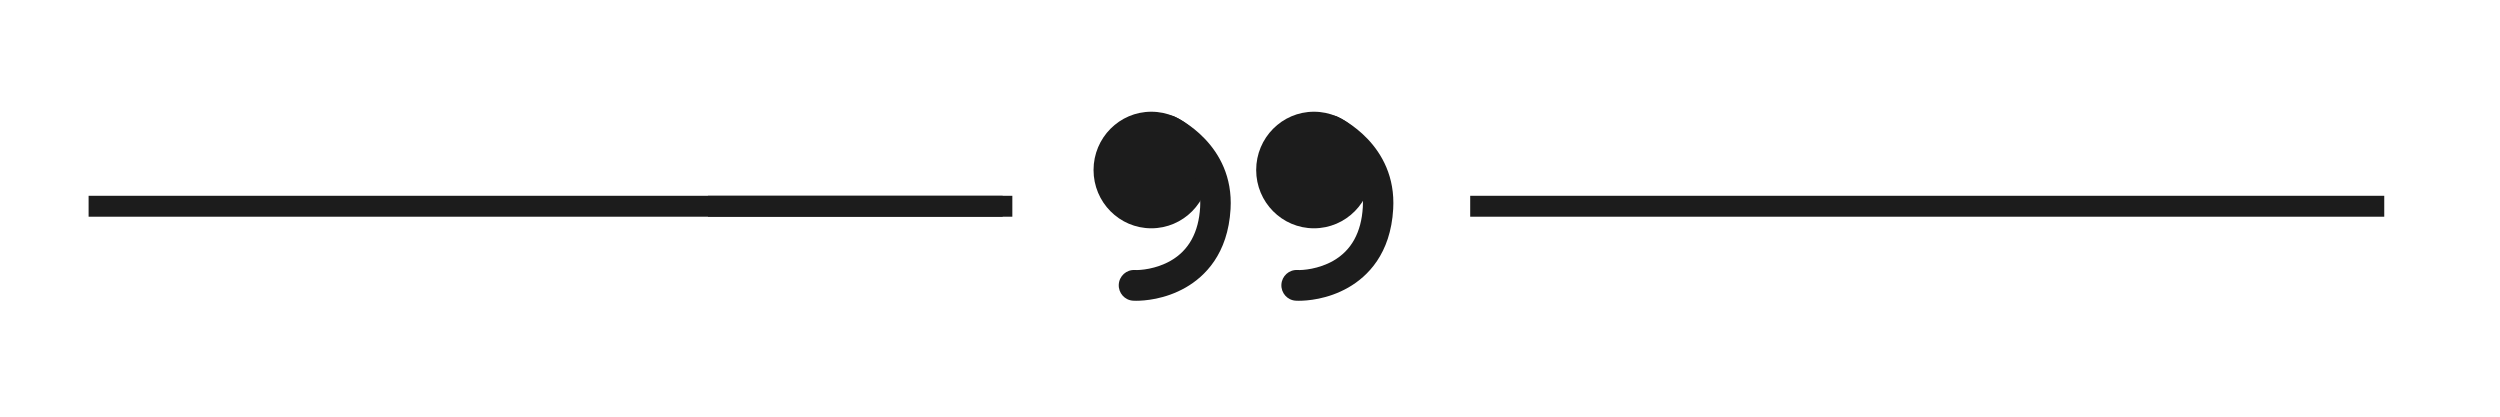
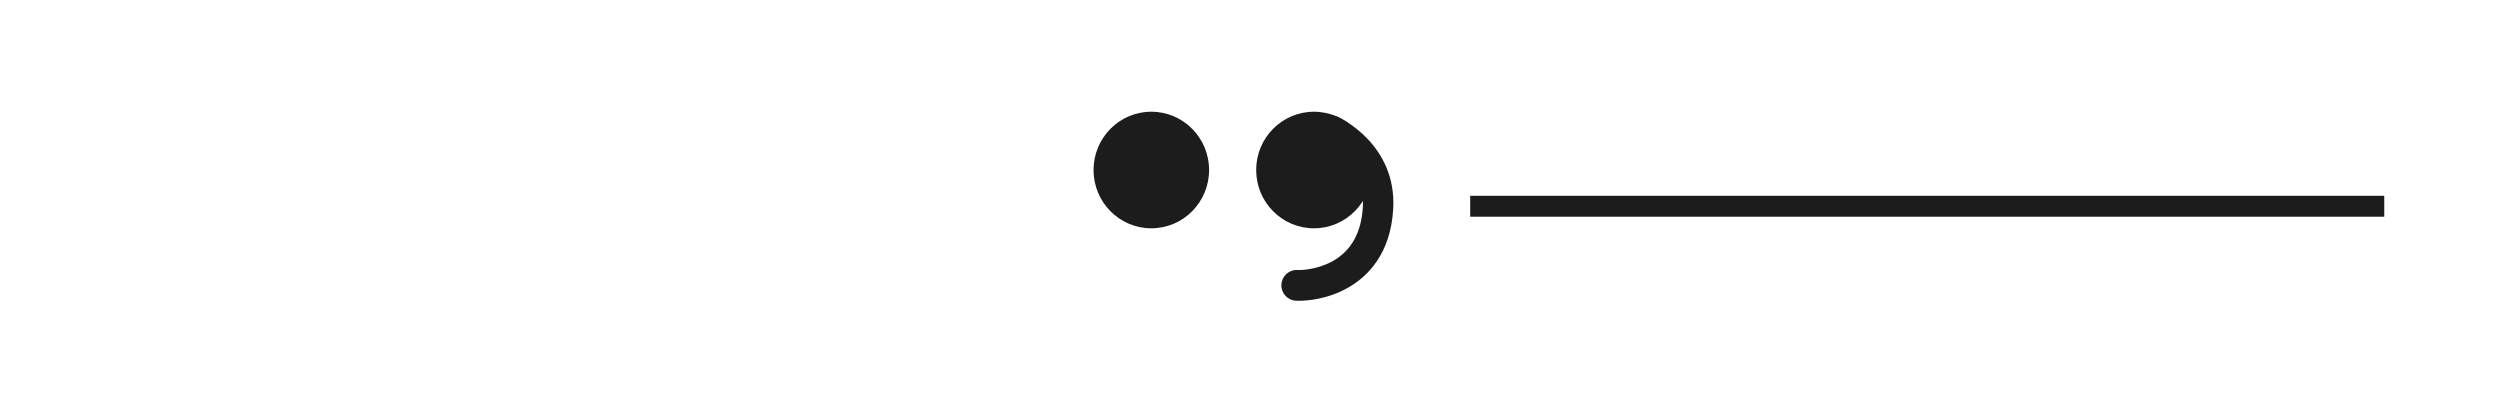
<svg xmlns="http://www.w3.org/2000/svg" height="50" preserveAspectRatio="xMidYMid meet" version="1.0" viewBox="0 0 224.88 37.5" width="300" zoomAndPan="magnify">
  <defs>
    <clipPath id="a53c03e233">
      <path clip-rule="nonzero" d="M 98 10.062 L 109 10.062 L 109 21 L 98 21 Z M 98 10.062" />
    </clipPath>
    <clipPath id="5f2c487960">
      <path clip-rule="nonzero" d="M 100 10.062 L 111 10.062 L 111 27.086 L 100 27.086 Z M 100 10.062" />
    </clipPath>
    <clipPath id="bdc5121ad4">
      <path clip-rule="nonzero" d="M 112 10.062 L 124 10.062 L 124 21 L 112 21 Z M 112 10.062" />
    </clipPath>
    <clipPath id="f5bccfd180">
      <path clip-rule="nonzero" d="M 115 10.062 L 126 10.062 L 126 27.086 L 115 27.086 Z M 115 10.062" />
    </clipPath>
    <clipPath id="eb03b3e942">
      <path clip-rule="nonzero" d="M 63.223 17 L 92 17 L 92 20 L 63.223 20 Z M 63.223 17" />
    </clipPath>
    <clipPath id="c9f68c810b">
      <path clip-rule="nonzero" d="M 132 17 L 214.949 17 L 214.949 20 L 132 20 Z M 132 17" />
    </clipPath>
    <clipPath id="586f8f97fb">
      <path clip-rule="nonzero" d="M 1.422 10.062 L 2 10.062 L 2 27.086 L 1.422 27.086 Z M 1.422 10.062" />
    </clipPath>
    <clipPath id="cd6aedca50">
-       <path clip-rule="nonzero" d="M 7 17 L 90.605 17 L 90.605 20 L 7 20 Z M 7 17" />
-     </clipPath>
+       </clipPath>
  </defs>
  <g clip-path="url(#a53c03e233)">
    <path d="M 108.758 15.301 C 108.758 18.199 106.43 20.547 103.559 20.547 C 100.684 20.547 98.359 18.199 98.359 15.301 C 98.359 12.406 100.684 10.055 103.559 10.055 C 106.43 10.055 108.758 12.406 108.758 15.301" fill="#1c1c1c" fill-opacity="1" fill-rule="nonzero" />
  </g>
  <g clip-path="url(#5f2c487960)">
-     <path d="M 102.191 27.07 C 102.055 27.07 101.957 27.066 101.918 27.062 C 101.164 27.02 100.586 26.367 100.629 25.602 C 100.676 24.84 101.316 24.258 102.078 24.301 C 102.523 24.328 103.973 24.23 105.305 23.465 C 106.934 22.531 107.824 20.91 107.953 18.648 C 108.18 14.711 104.598 13.047 104.562 13.031 C 103.871 12.719 103.562 11.902 103.871 11.203 C 104.18 10.508 104.992 10.195 105.684 10.508 C 105.898 10.605 111.027 12.988 110.691 18.809 C 110.457 22.863 108.371 24.887 106.66 25.871 C 104.77 26.957 102.898 27.07 102.191 27.07" fill="#1c1c1c" fill-opacity="1" fill-rule="nonzero" />
-   </g>
+     </g>
  <g clip-path="url(#bdc5121ad4)">
    <path d="M 123.395 15.301 C 123.395 18.199 121.066 20.547 118.195 20.547 C 115.324 20.547 112.996 18.199 112.996 15.301 C 112.996 12.406 115.324 10.055 118.195 10.055 C 121.066 10.055 123.395 12.406 123.395 15.301" fill="#1c1c1c" fill-opacity="1" fill-rule="nonzero" />
  </g>
  <g clip-path="url(#f5bccfd180)">
    <path d="M 116.828 27.07 C 116.691 27.07 116.598 27.066 116.559 27.062 C 115.801 27.02 115.223 26.367 115.266 25.602 C 115.312 24.84 115.953 24.258 116.715 24.301 C 117.16 24.328 118.613 24.23 119.945 23.465 C 121.57 22.531 122.461 20.91 122.594 18.648 C 122.816 14.758 119.34 13.098 119.195 13.027 C 118.508 12.711 118.203 11.891 118.516 11.199 C 118.828 10.504 119.633 10.195 120.32 10.508 C 120.539 10.605 125.664 12.988 125.328 18.809 C 125.098 22.863 123.012 24.887 121.301 25.871 C 119.41 26.957 117.535 27.07 116.828 27.07" fill="#1c1c1c" fill-opacity="1" fill-rule="nonzero" />
  </g>
  <g clip-path="url(#eb03b3e942)">
-     <path d="M 63.656 19.504 L 63.656 17.621 L 91.051 17.621 L 91.051 19.504 L 63.656 19.504" fill="#1c1c1c" fill-opacity="1" fill-rule="nonzero" />
-   </g>
+     </g>
  <g clip-path="url(#c9f68c810b)">
    <path d="M 132.258 19.504 L 132.258 17.621 L 214.523 17.621 L 214.523 19.504 L 132.258 19.504" fill="#1c1c1c" fill-opacity="1" fill-rule="nonzero" />
  </g>
  <g clip-path="url(#586f8f97fb)">
-     <path d="M -7.512 27.07 C -7.652 27.07 -7.746 27.066 -7.785 27.062 C -8.539 27.02 -9.117 26.367 -9.074 25.602 C -9.031 24.84 -8.387 24.258 -7.625 24.301 C -7.184 24.328 -5.73 24.23 -4.398 23.465 C -2.77 22.531 -1.879 20.91 -1.75 18.648 C -1.523 14.758 -5 13.098 -5.148 13.027 C -5.832 12.711 -6.141 11.891 -5.828 11.199 C -5.516 10.504 -4.711 10.195 -4.023 10.508 C -3.805 10.605 1.324 12.988 0.988 18.809 C 0.754 22.863 -1.332 24.887 -3.043 25.871 C -4.934 26.957 -6.805 27.07 -7.512 27.07" fill="#1c1c1c" fill-opacity="1" fill-rule="nonzero" />
-   </g>
+     </g>
  <g clip-path="url(#cd6aedca50)">
-     <path d="M 7.914 19.504 L 7.914 17.621 L 90.18 17.621 L 90.18 19.504 L 7.914 19.504" fill="#1c1c1c" fill-opacity="1" fill-rule="nonzero" />
-   </g>
+     </g>
</svg>